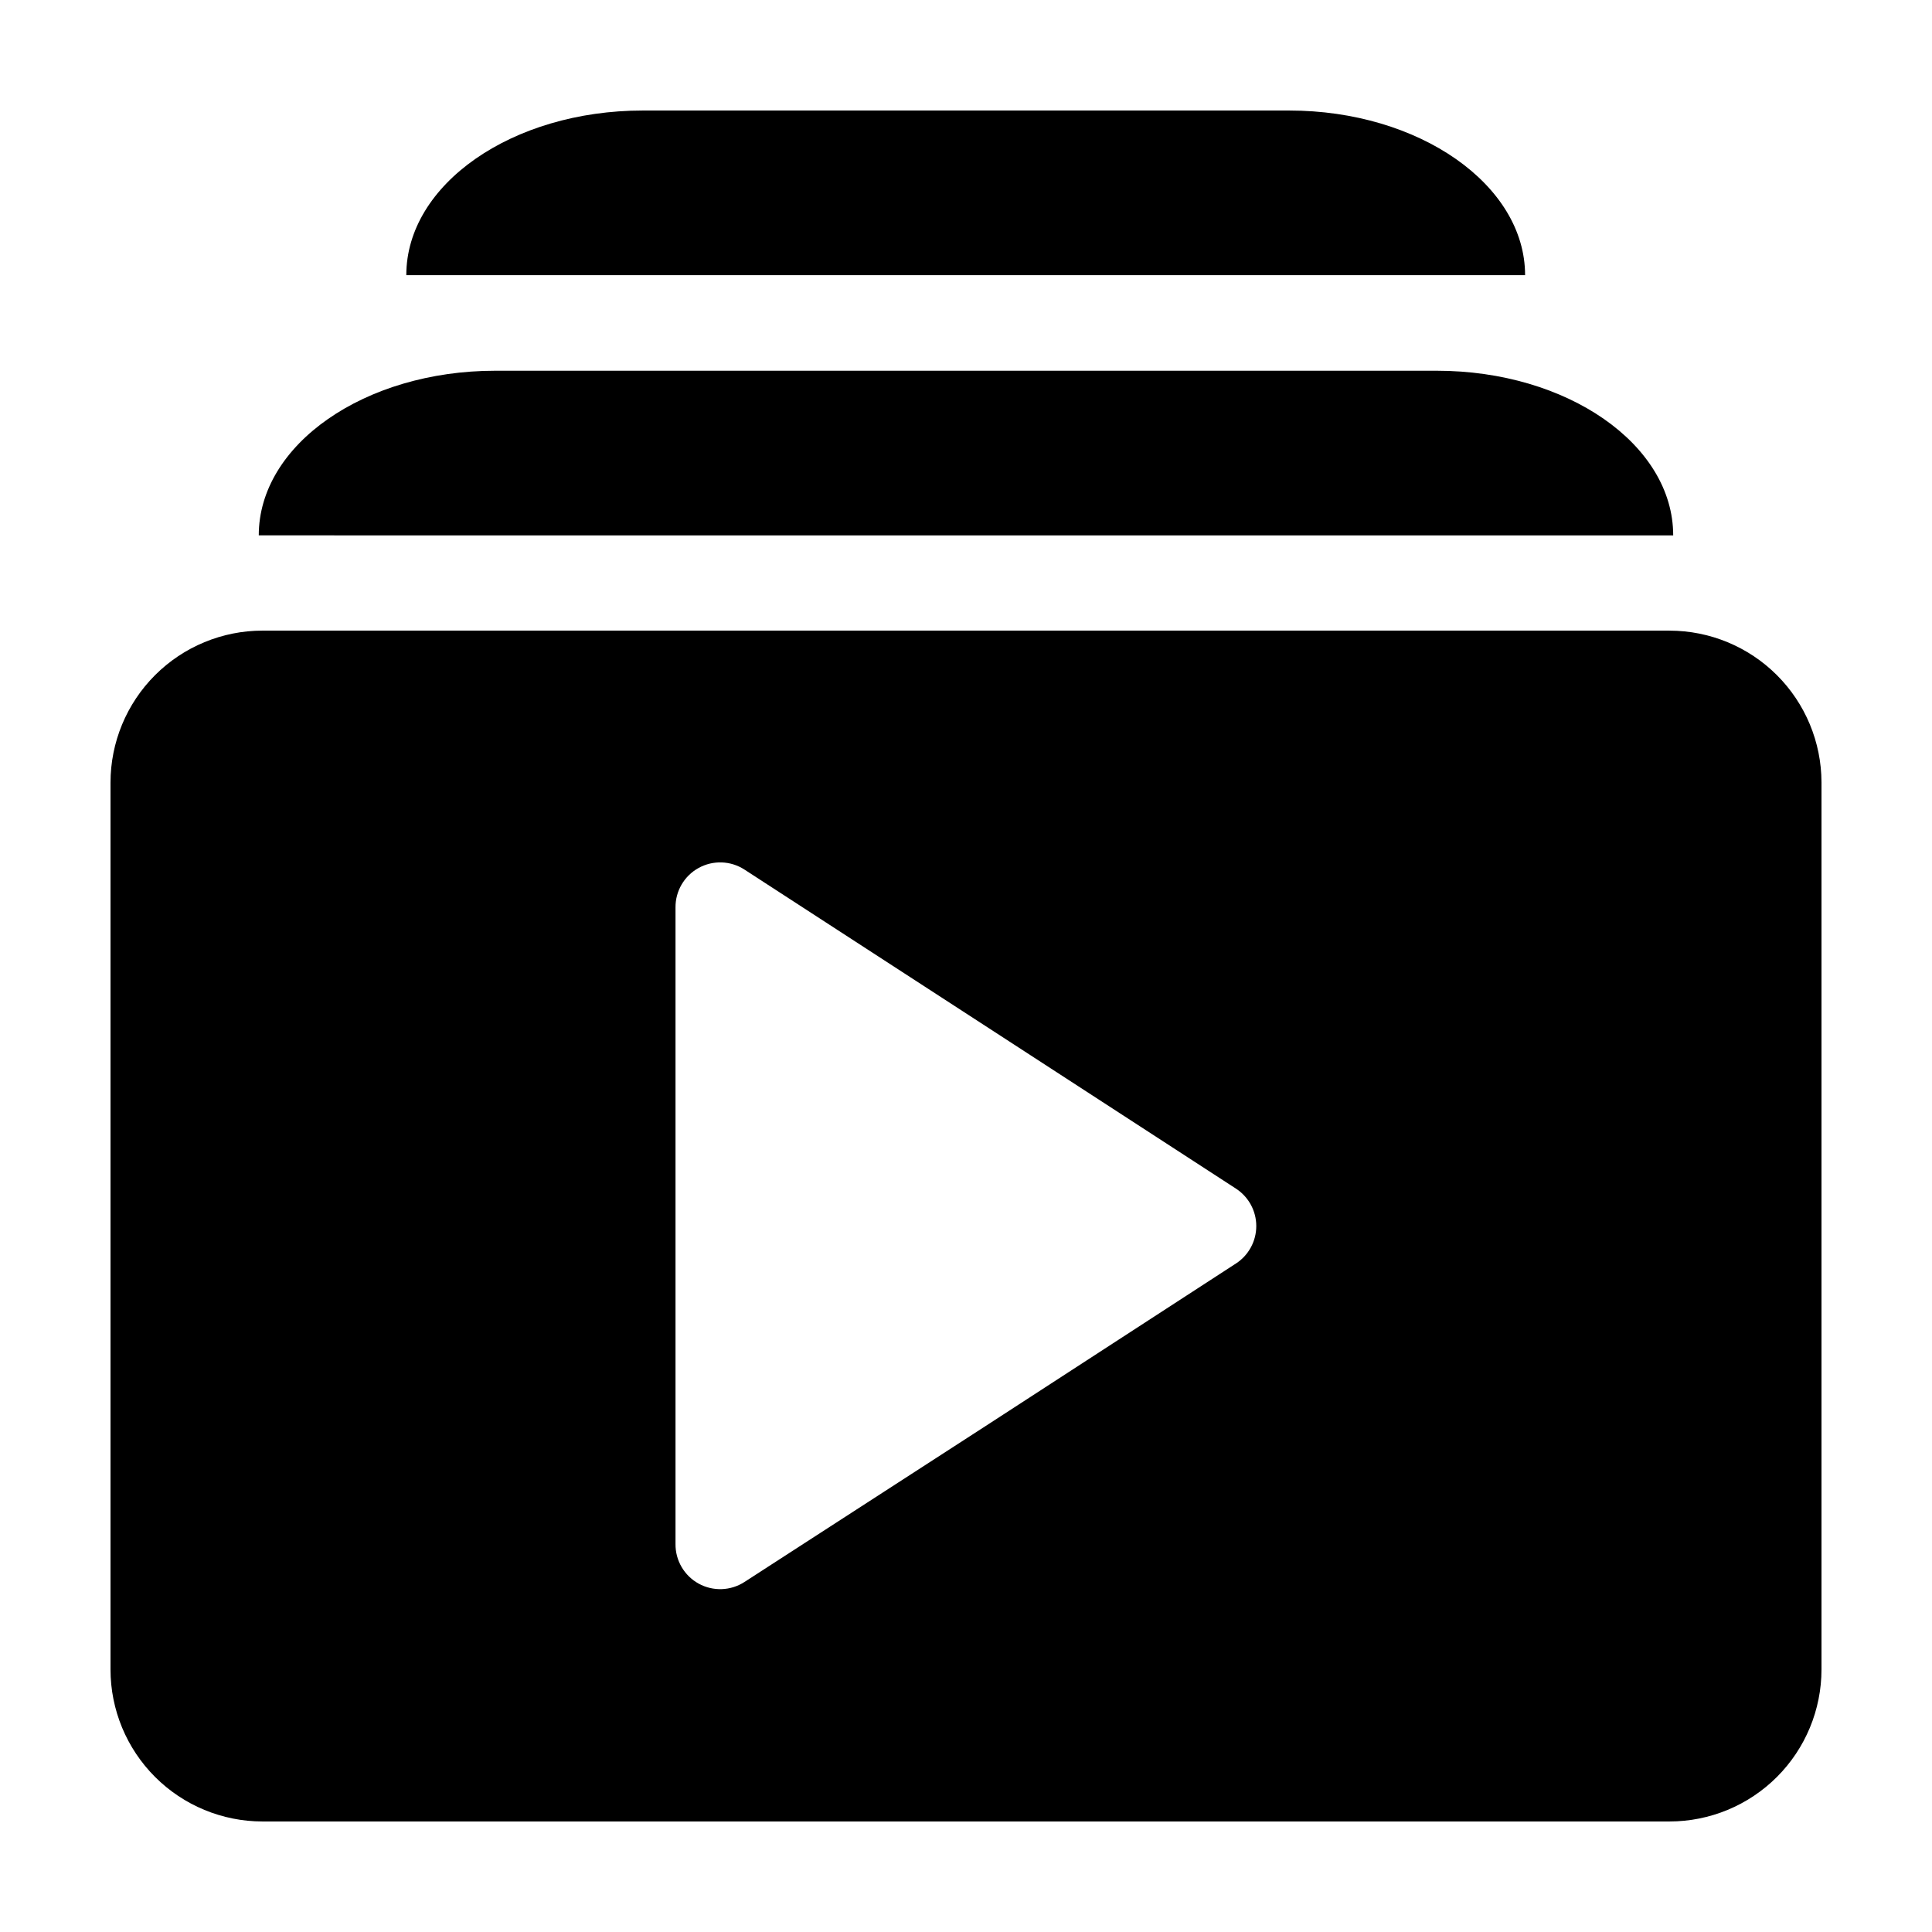
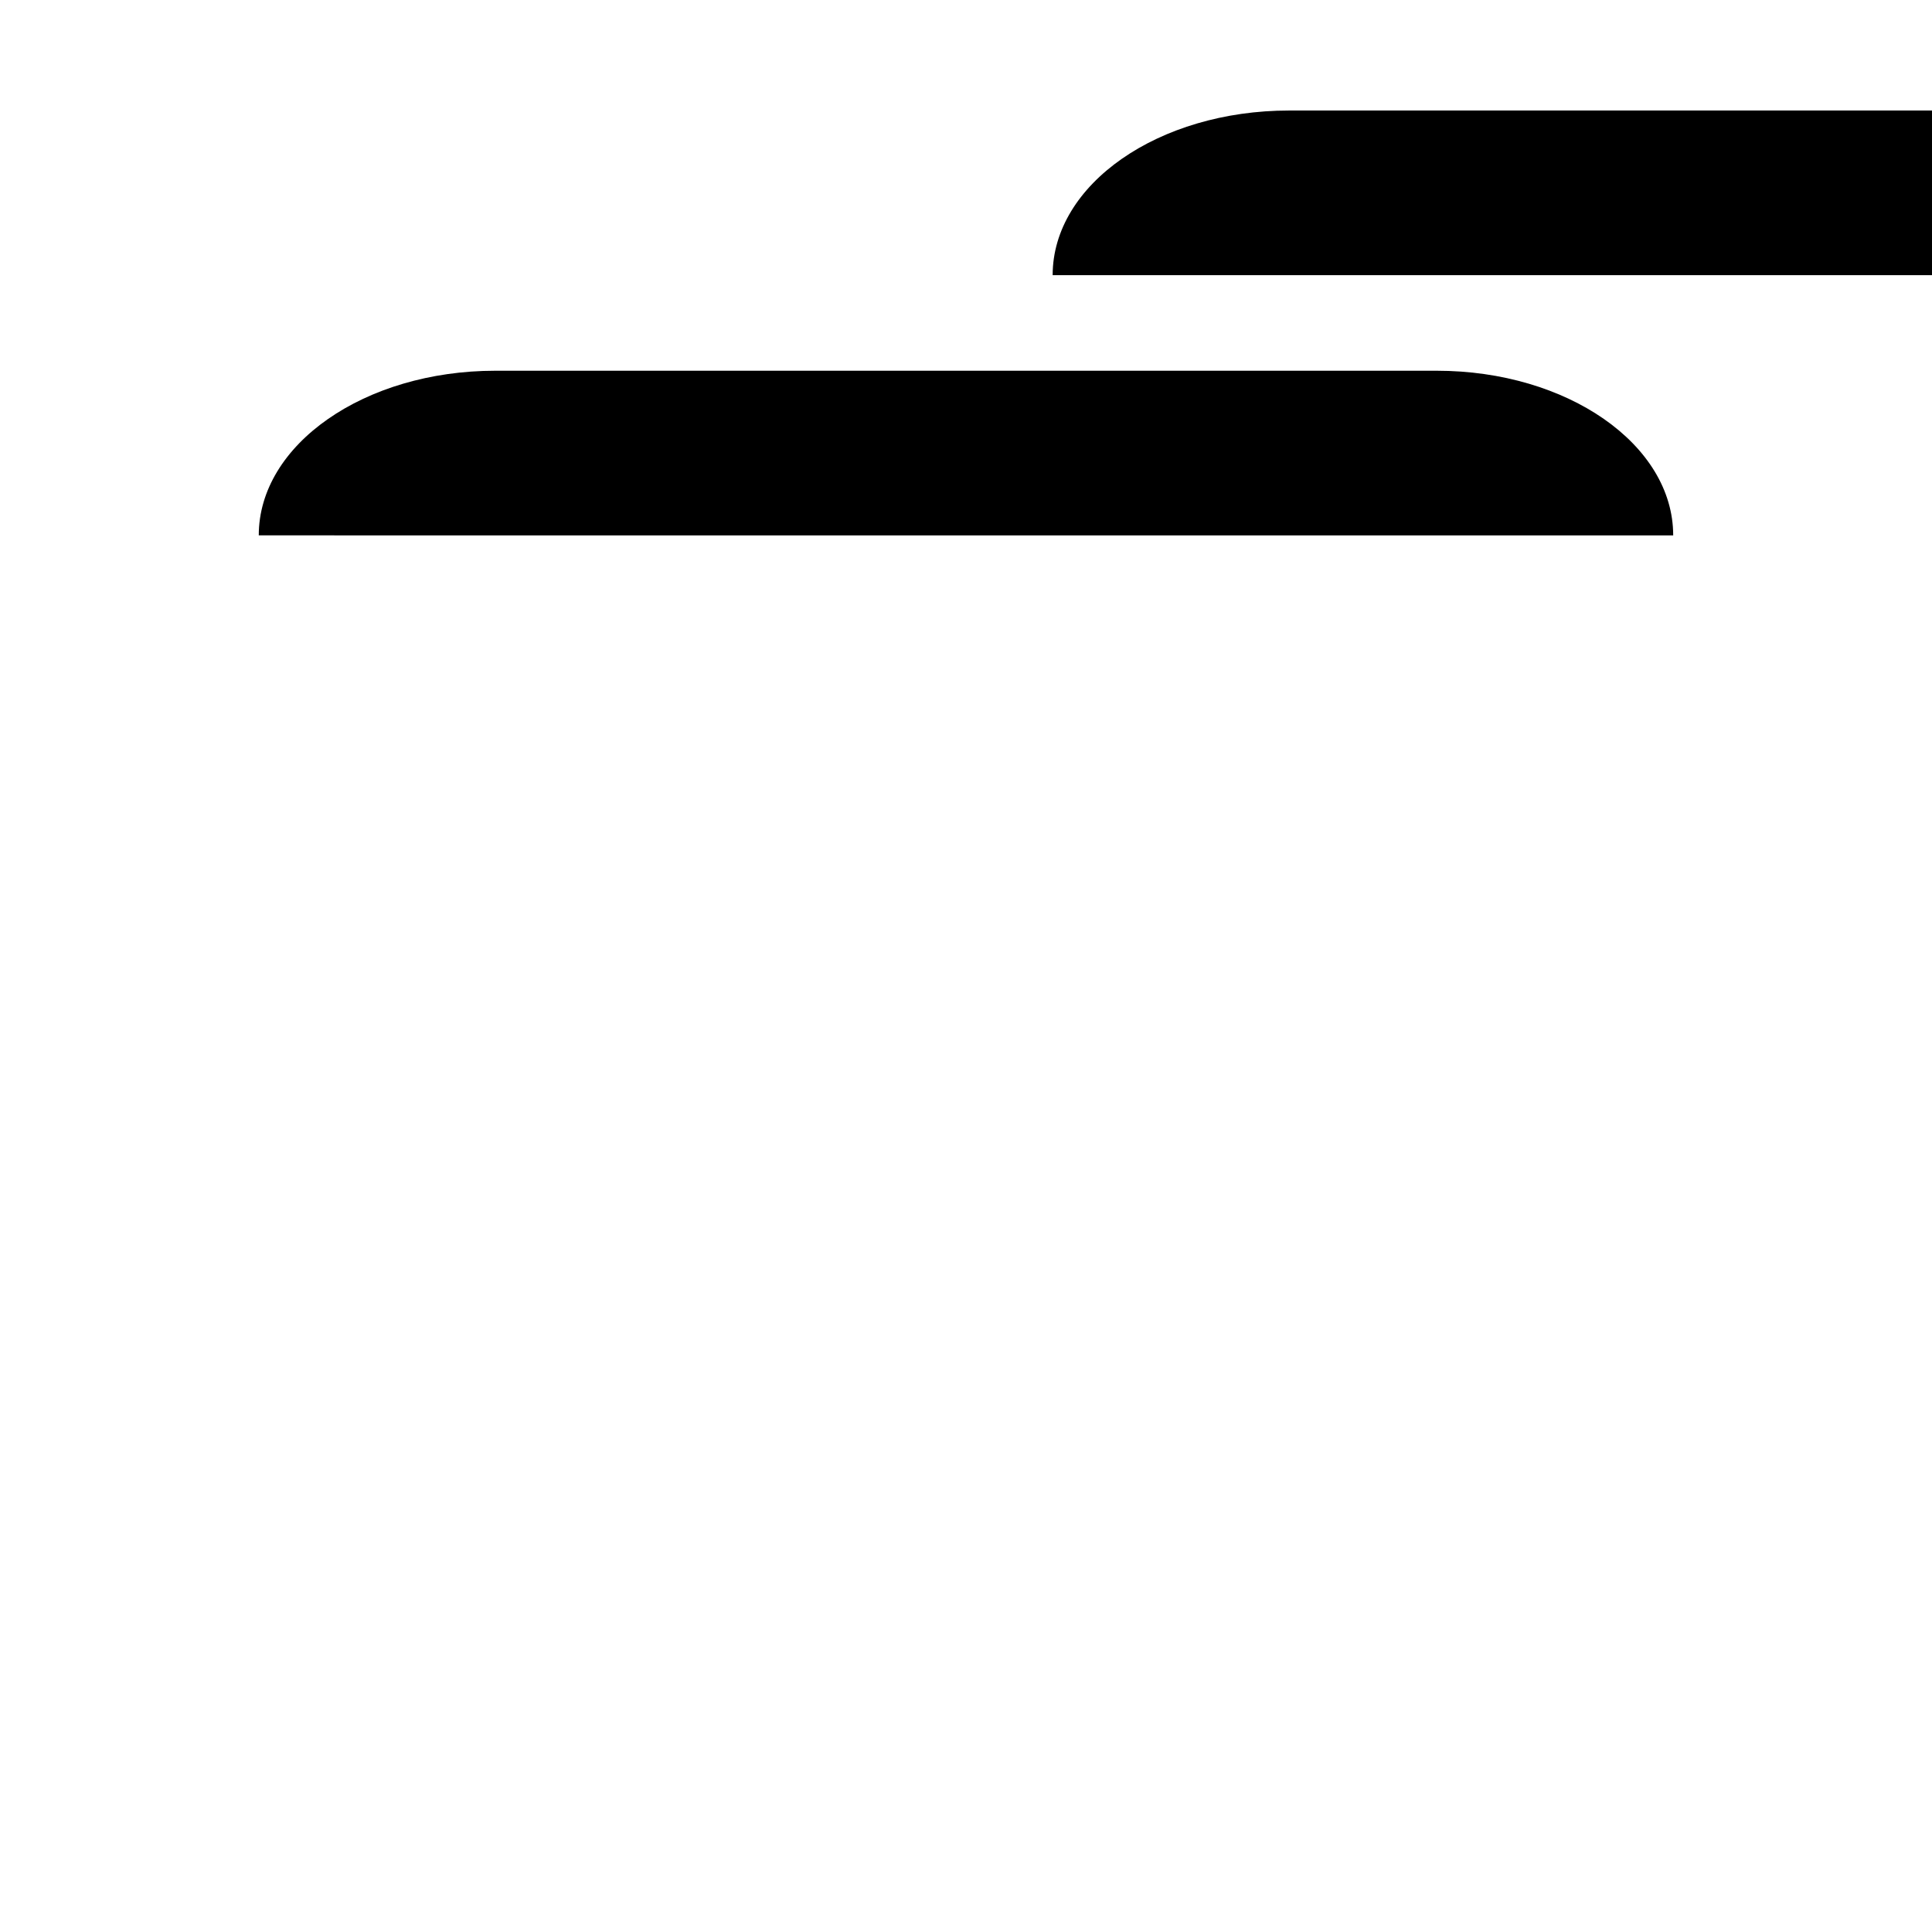
<svg xmlns="http://www.w3.org/2000/svg" fill="#000000" width="800px" height="800px" version="1.1" viewBox="144 144 512 512">
  <g>
-     <path d="m485.64 173.29h-171.29c-34.613 0-62.676 19.547-62.676 43.629h296.49c0-23.93-28.062-43.629-62.523-43.629z" />
-     <path d="m586.41 311.12h-372.82c-10.691 0-20.941 4.246-28.5 11.805-7.559 7.559-11.805 17.812-11.805 28.5v234.98c0 10.691 4.246 20.941 11.805 28.5s17.809 11.805 28.5 11.805h372.82c10.691 0 20.941-4.246 28.5-11.805s11.805-17.809 11.805-28.5v-235.07c-0.023-10.672-4.281-20.898-11.84-28.438-7.555-7.535-17.789-11.77-28.465-11.77zm-114.87 167.72-66.504 43.176-63.73 41.215c-3.664 2.379-8.336 2.547-12.164 0.441-3.824-2.109-6.18-6.152-6.125-10.52v-168.62c-0.055-4.367 2.301-8.41 6.125-10.516 3.828-2.109 8.5-1.941 12.164 0.441l63.73 41.359 66.504 43.18c3.359 2.184 5.387 5.918 5.387 9.922 0 4.008-2.027 7.742-5.387 9.926z" />
+     <path d="m485.64 173.29c-34.613 0-62.676 19.547-62.676 43.629h296.49c0-23.93-28.062-43.629-62.523-43.629z" />
    <path d="m524.74 242.25h-249.49c-34.613 0-62.676 19.547-62.676 43.629l374.84 0.004c0-24.082-28.062-43.633-62.672-43.633z" />
  </g>
</svg>